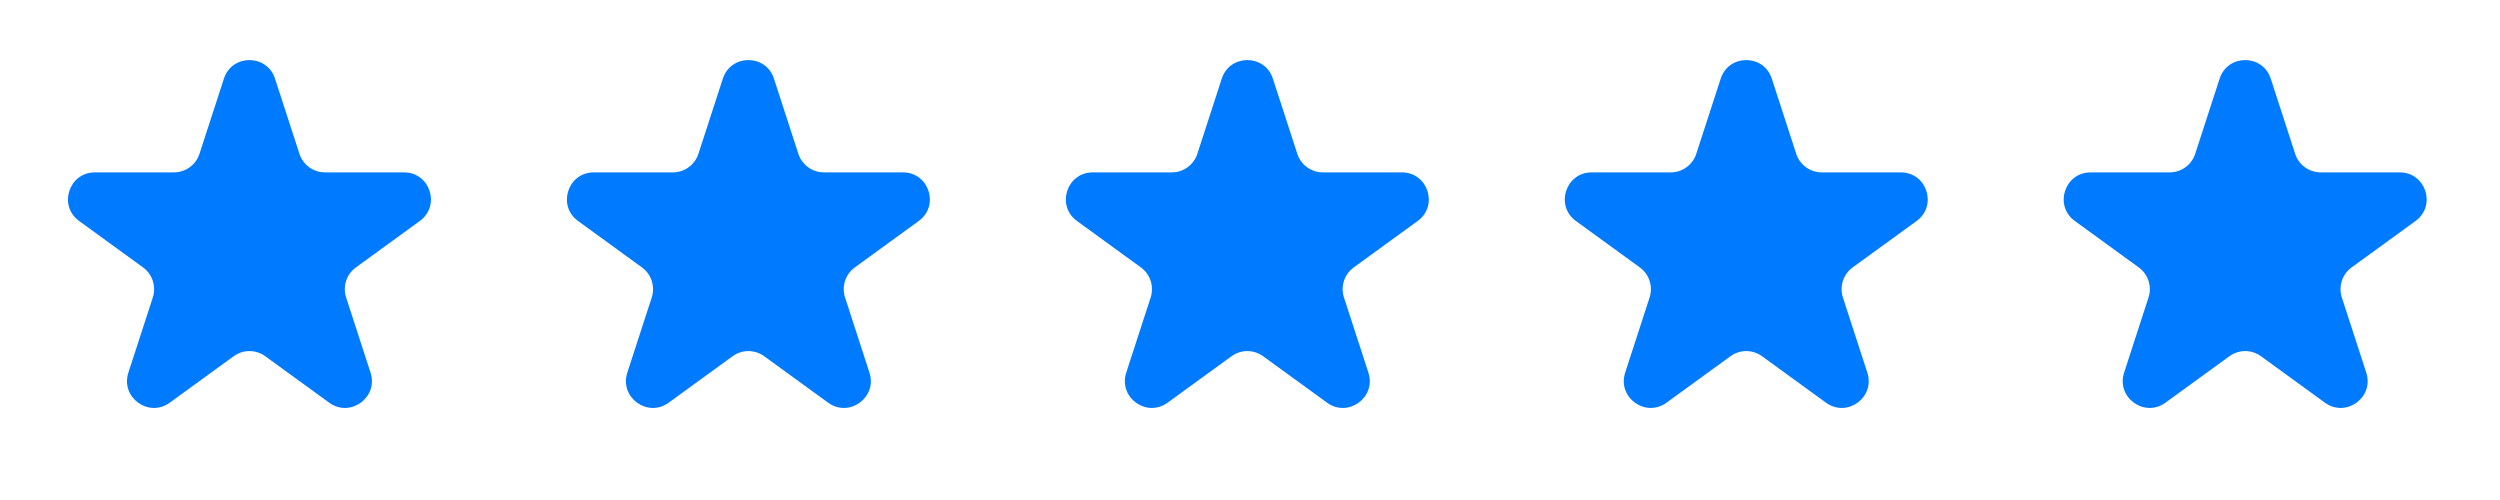
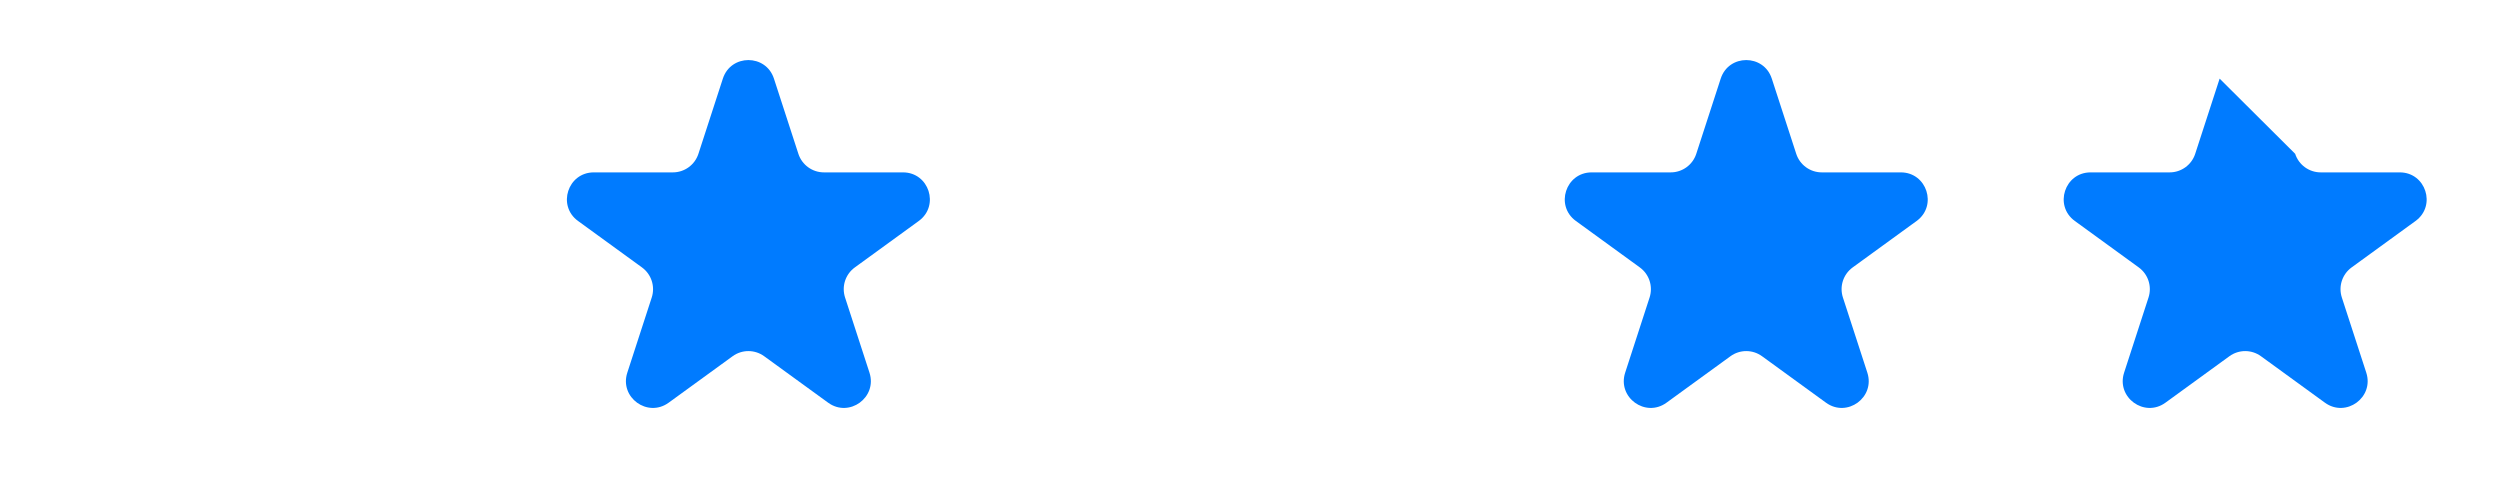
<svg xmlns="http://www.w3.org/2000/svg" fill="none" viewBox="0 0 185 37" height="37" width="185">
-   <path fill="#007BFF" d="M16.57 5.819C17.165 3.987 19.756 3.987 20.351 5.819L22.159 11.382C22.425 12.201 23.188 12.756 24.049 12.756H29.899C31.825 12.756 32.625 15.22 31.067 16.352L26.335 19.79C25.638 20.297 25.347 21.194 25.613 22.013L27.42 27.576C28.015 29.408 25.919 30.931 24.361 29.799L19.629 26.361C18.932 25.854 17.989 25.854 17.292 26.361L12.56 29.799C11.002 30.931 8.905 29.408 9.5 27.576L11.308 22.013C11.574 21.194 11.283 20.297 10.586 19.79L5.854 16.352C4.295 15.22 5.096 12.756 7.022 12.756H12.871C13.733 12.756 14.496 12.201 14.762 11.382L16.57 5.819Z" />
  <path fill="#007BFF" d="M53.491 5.819C54.086 3.987 56.677 3.987 57.272 5.819L59.08 11.382C59.346 12.201 60.109 12.756 60.97 12.756L66.82 12.756C68.746 12.756 69.546 15.22 67.988 16.352L63.256 19.79C62.559 20.297 62.268 21.194 62.534 22.013L64.341 27.576C64.936 29.408 62.84 30.931 61.282 29.799L56.55 26.361C55.853 25.854 54.91 25.854 54.213 26.361L49.481 29.799C47.923 30.931 45.826 29.408 46.421 27.576L48.229 22.013C48.495 21.194 48.203 20.297 47.507 19.79L42.775 16.352C41.216 15.22 42.017 12.756 43.943 12.756H49.792C50.654 12.756 51.417 12.201 51.683 11.382L53.491 5.819Z" />
-   <path fill="#007BFF" d="M90.411 5.819C91.006 3.987 93.597 3.987 94.193 5.819L96 11.382C96.266 12.201 97.03 12.756 97.891 12.756L103.74 12.756C105.666 12.756 106.467 15.22 104.909 16.352L100.177 19.79C99.48 20.297 99.188 21.194 99.454 22.013L101.262 27.576C101.857 29.408 99.761 30.931 98.203 29.799L93.47 26.361C92.774 25.854 91.83 25.854 91.133 26.361L86.401 29.799C84.843 30.931 82.747 29.408 83.342 27.576L85.149 22.013C85.416 21.194 85.124 20.297 84.427 19.79L79.695 16.352C78.137 15.22 78.938 12.756 80.864 12.756H86.713C87.574 12.756 88.338 12.201 88.604 11.382L90.411 5.819Z" />
  <path fill="#007BFF" d="M127.332 5.819C127.927 3.987 130.518 3.987 131.113 5.819L132.921 11.382C133.187 12.201 133.95 12.756 134.812 12.756L140.661 12.756C142.587 12.756 143.388 15.22 141.83 16.352L137.097 19.79C136.401 20.297 136.109 21.194 136.375 22.013L138.183 27.576C138.778 29.408 136.681 30.931 135.123 29.799L130.391 26.361C129.694 25.854 128.751 25.854 128.054 26.361L123.322 29.799C121.764 30.931 119.668 29.408 120.263 27.576L122.07 22.013C122.336 21.194 122.045 20.297 121.348 19.79L116.616 16.352C115.058 15.22 115.859 12.756 117.784 12.756H123.634C124.495 12.756 125.258 12.201 125.524 11.382L127.332 5.819Z" />
-   <path fill="#007BFF" d="M164.253 5.819C164.848 3.987 167.439 3.987 168.034 5.819L169.842 11.382C170.108 12.201 170.871 12.756 171.733 12.756L177.582 12.756C179.508 12.756 180.308 15.22 178.75 16.352L174.018 19.79C173.321 20.297 173.03 21.194 173.296 22.013L175.104 27.576C175.699 29.408 173.602 30.931 172.044 29.799L167.312 26.361C166.615 25.854 165.672 25.854 164.975 26.361L160.243 29.799C158.685 30.931 156.588 29.408 157.184 27.576L158.991 22.013C159.257 21.194 158.966 20.297 158.269 19.79L153.537 16.352C151.979 15.22 152.779 12.756 154.705 12.756H160.555C161.416 12.756 162.179 12.201 162.445 11.382L164.253 5.819Z" />
+   <path fill="#007BFF" d="M164.253 5.819L169.842 11.382C170.108 12.201 170.871 12.756 171.733 12.756L177.582 12.756C179.508 12.756 180.308 15.22 178.75 16.352L174.018 19.79C173.321 20.297 173.03 21.194 173.296 22.013L175.104 27.576C175.699 29.408 173.602 30.931 172.044 29.799L167.312 26.361C166.615 25.854 165.672 25.854 164.975 26.361L160.243 29.799C158.685 30.931 156.588 29.408 157.184 27.576L158.991 22.013C159.257 21.194 158.966 20.297 158.269 19.79L153.537 16.352C151.979 15.22 152.779 12.756 154.705 12.756H160.555C161.416 12.756 162.179 12.201 162.445 11.382L164.253 5.819Z" />
</svg>